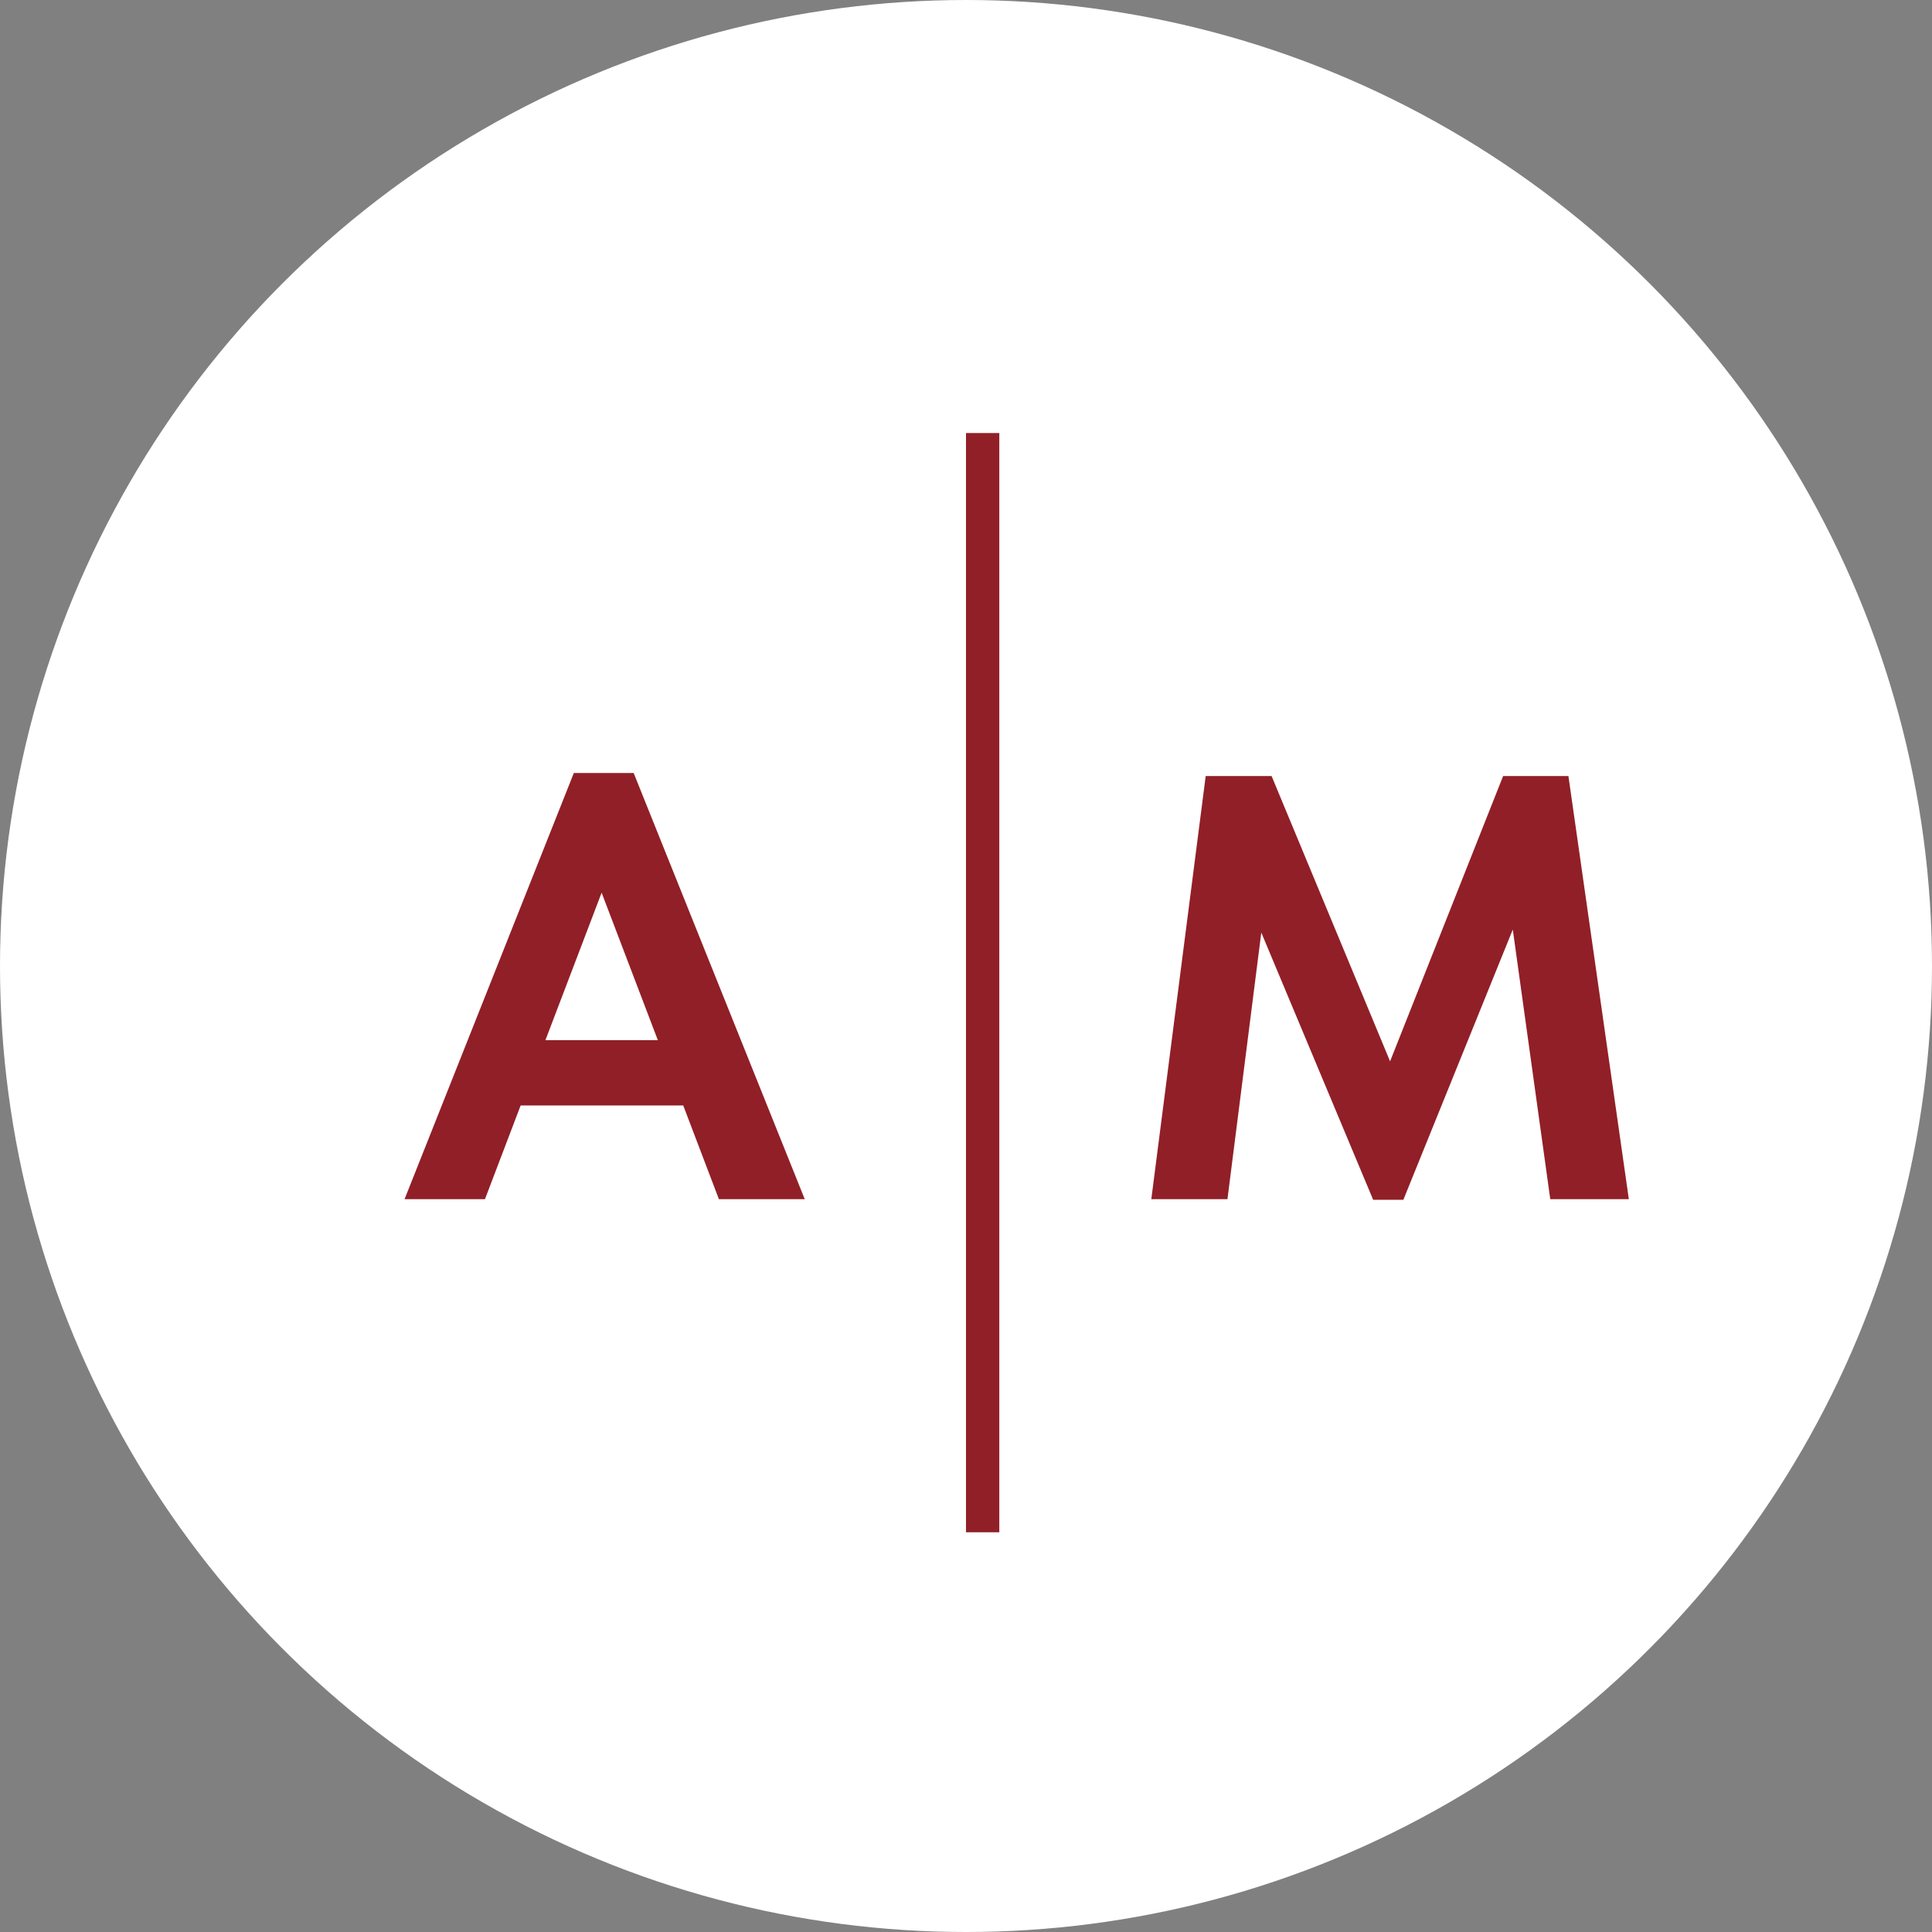
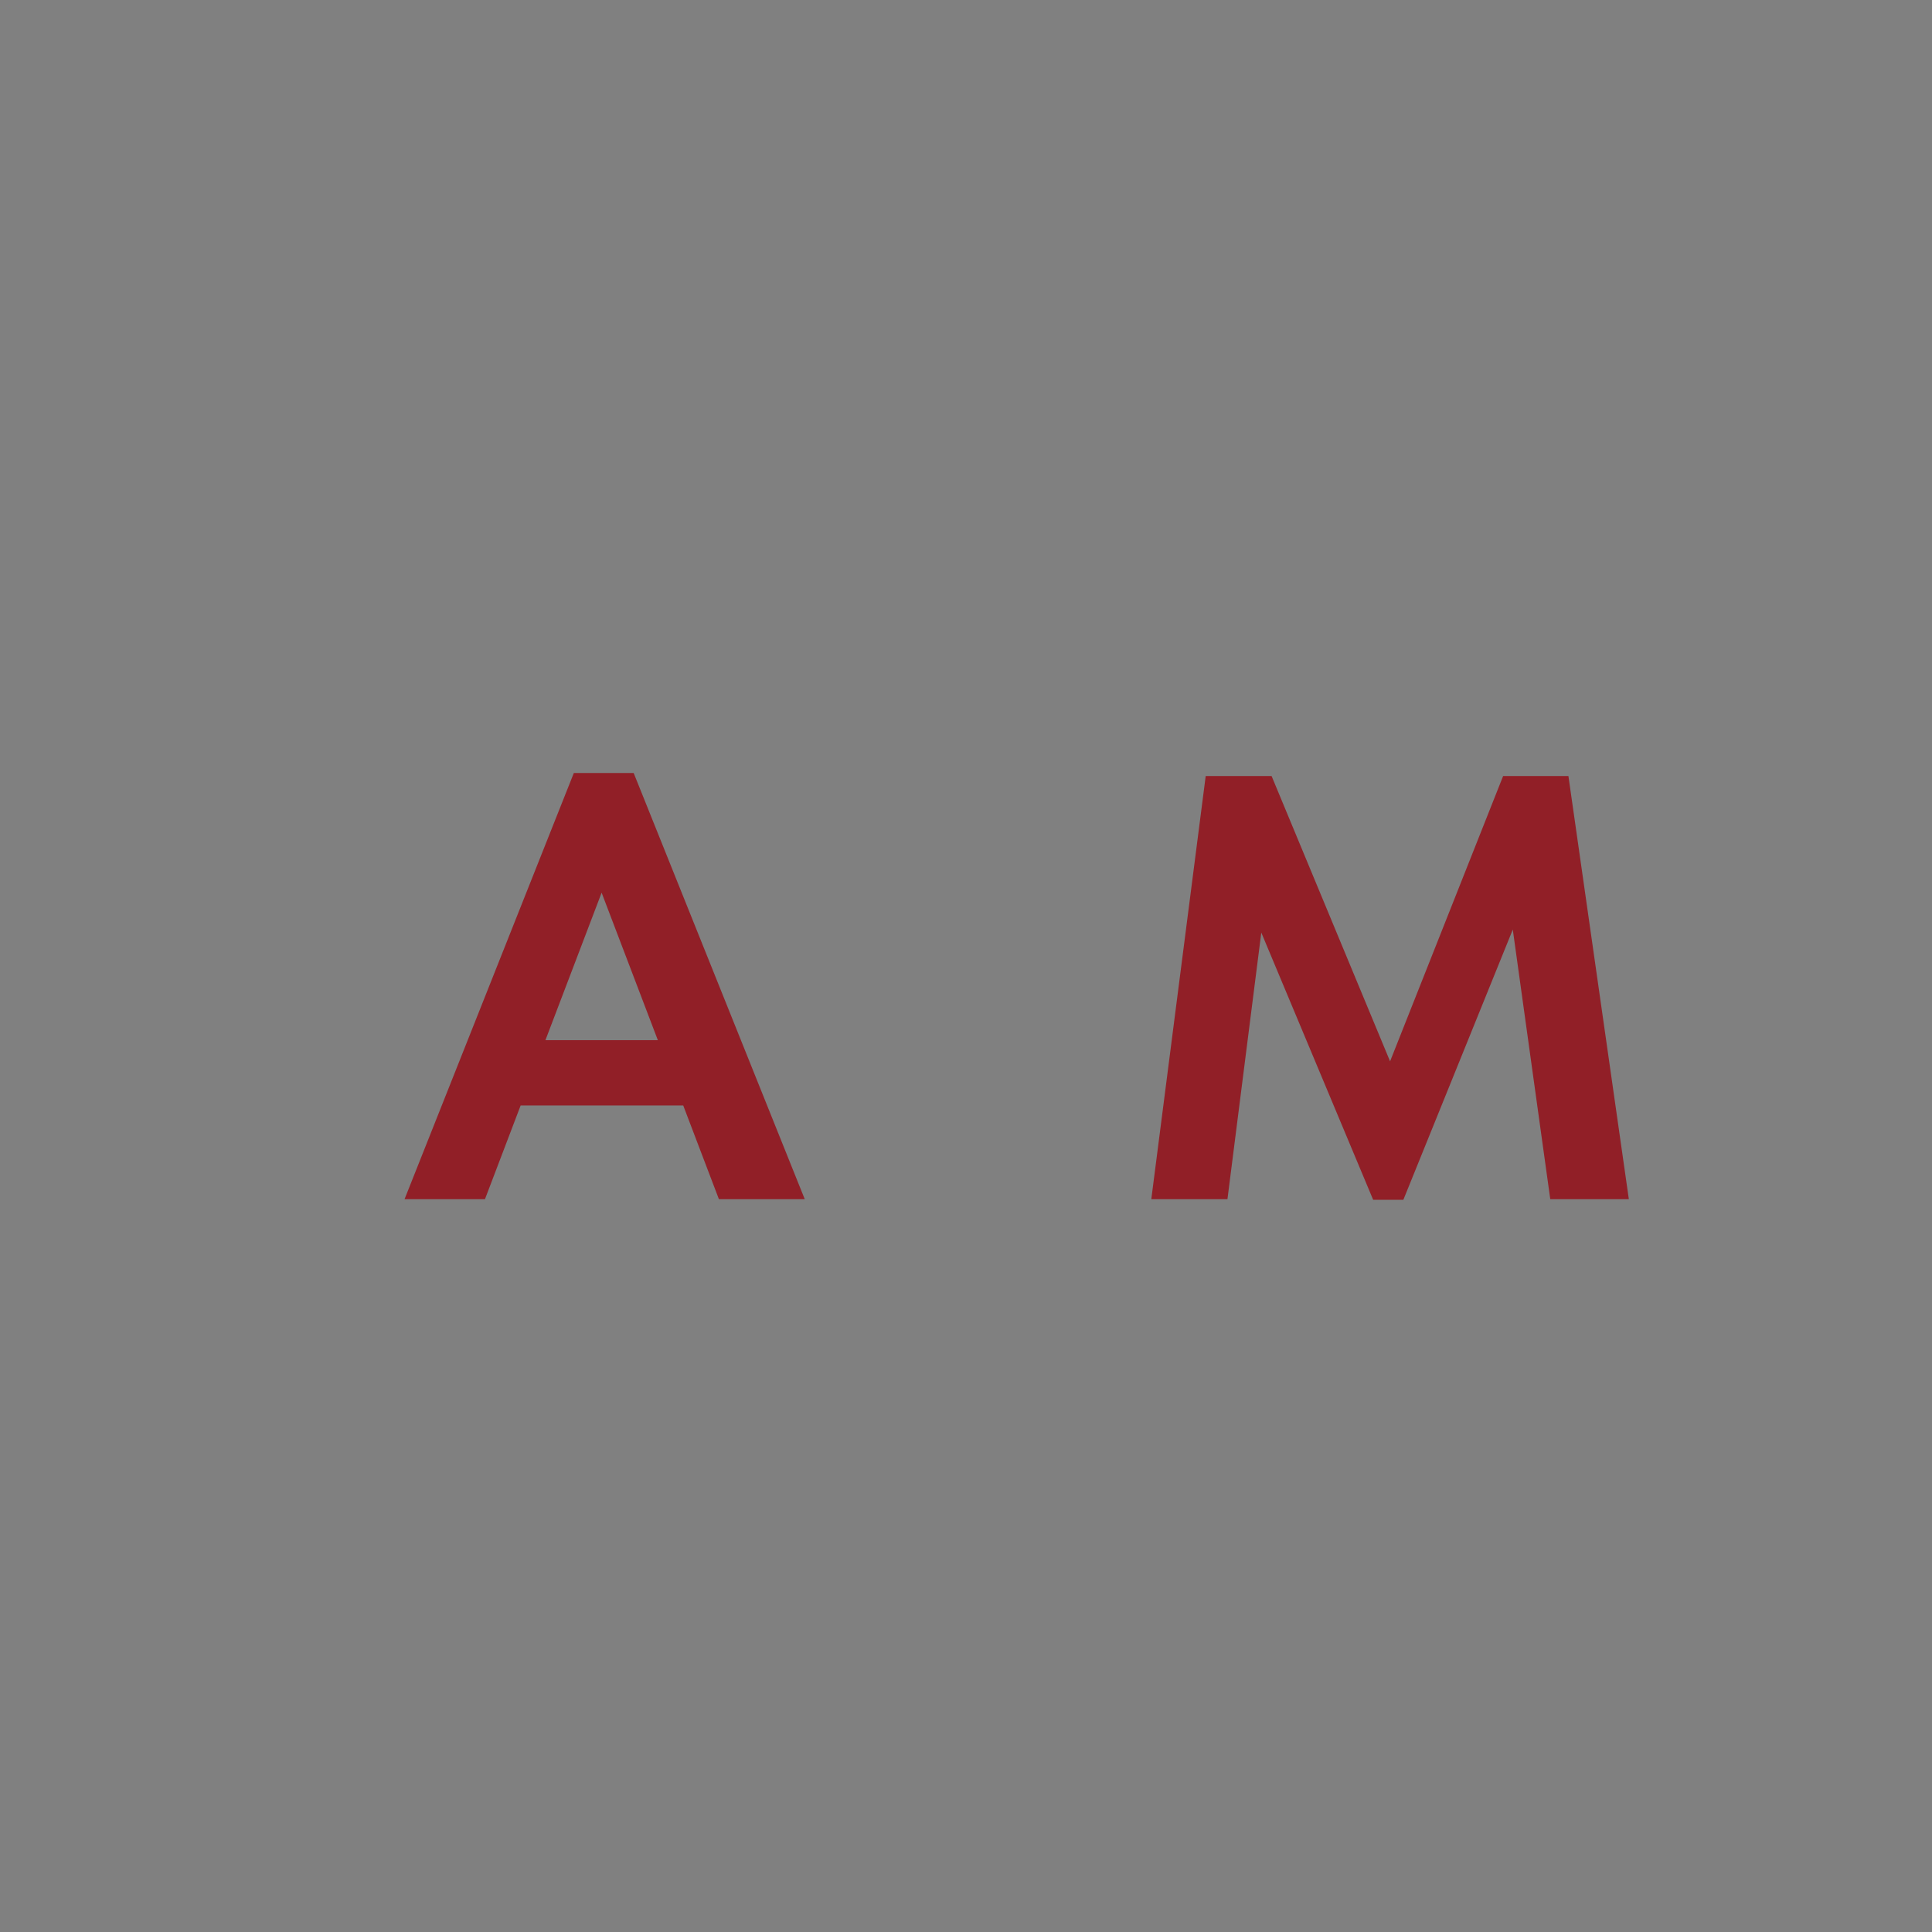
<svg xmlns="http://www.w3.org/2000/svg" width="58" height="58" viewBox="0 0 58 58" fill="none">
  <rect x="0" y="0" width="58" height="58" fill="#808080" stroke="none" />
-   <circle cx="29" cy="29" r="29" fill="white" />
-   <path d="M17.227 23.206H19.023L24.159 36H21.582L20.511 33.187H15.63L14.559 36H12.145L17.227 23.206ZM16.374 31.227H19.749L18.061 26.799L16.374 31.227ZM36.196 23.297H38.174L41.731 31.862L45.125 23.297H47.085L48.899 36H46.54L45.415 27.906L42.13 36.018H41.223L37.865 27.997L36.849 36H34.563L36.196 23.297Z" fill="#911F27" />
-   <line x1="29.5" y1="13" x2="29.5" y2="46" stroke="#911F27" />
+   <path d="M17.227 23.206H19.023L24.159 36H21.582L20.511 33.187H15.63L14.559 36H12.145L17.227 23.206ZM16.374 31.227H19.749L18.061 26.799ZM36.196 23.297H38.174L41.731 31.862L45.125 23.297H47.085L48.899 36H46.54L45.415 27.906L42.13 36.018H41.223L37.865 27.997L36.849 36H34.563L36.196 23.297Z" fill="#911F27" />
</svg>